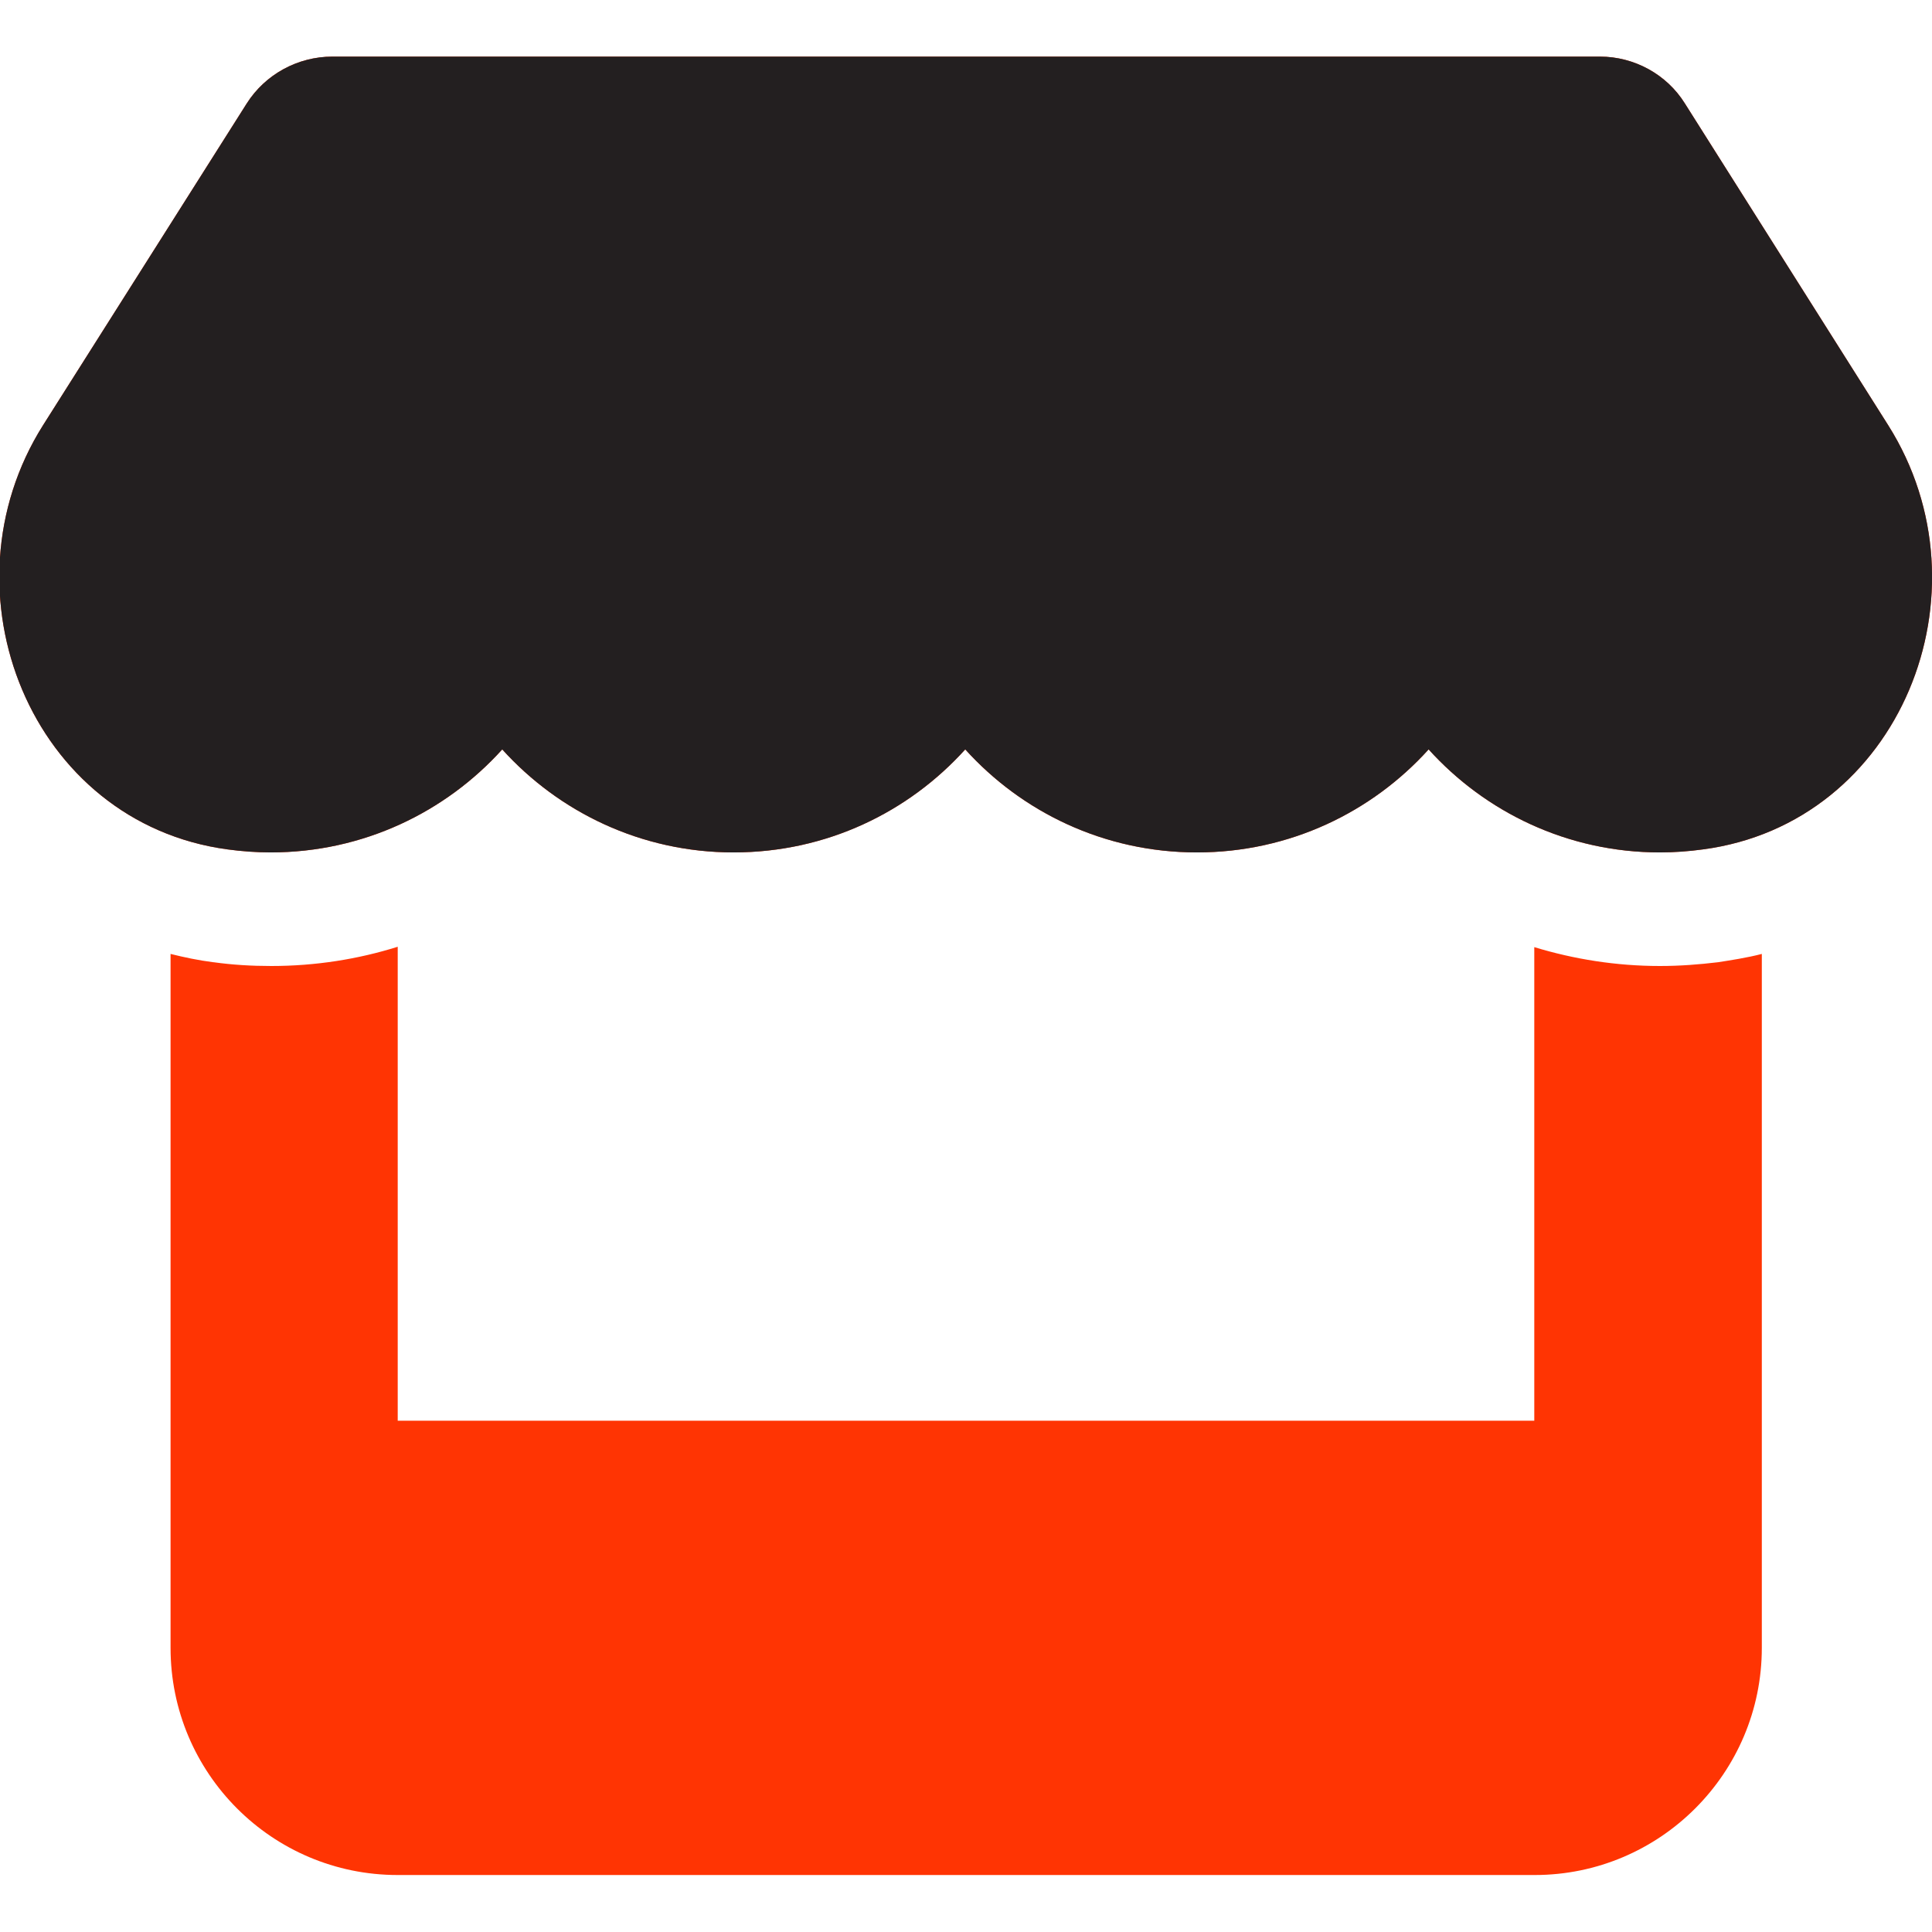
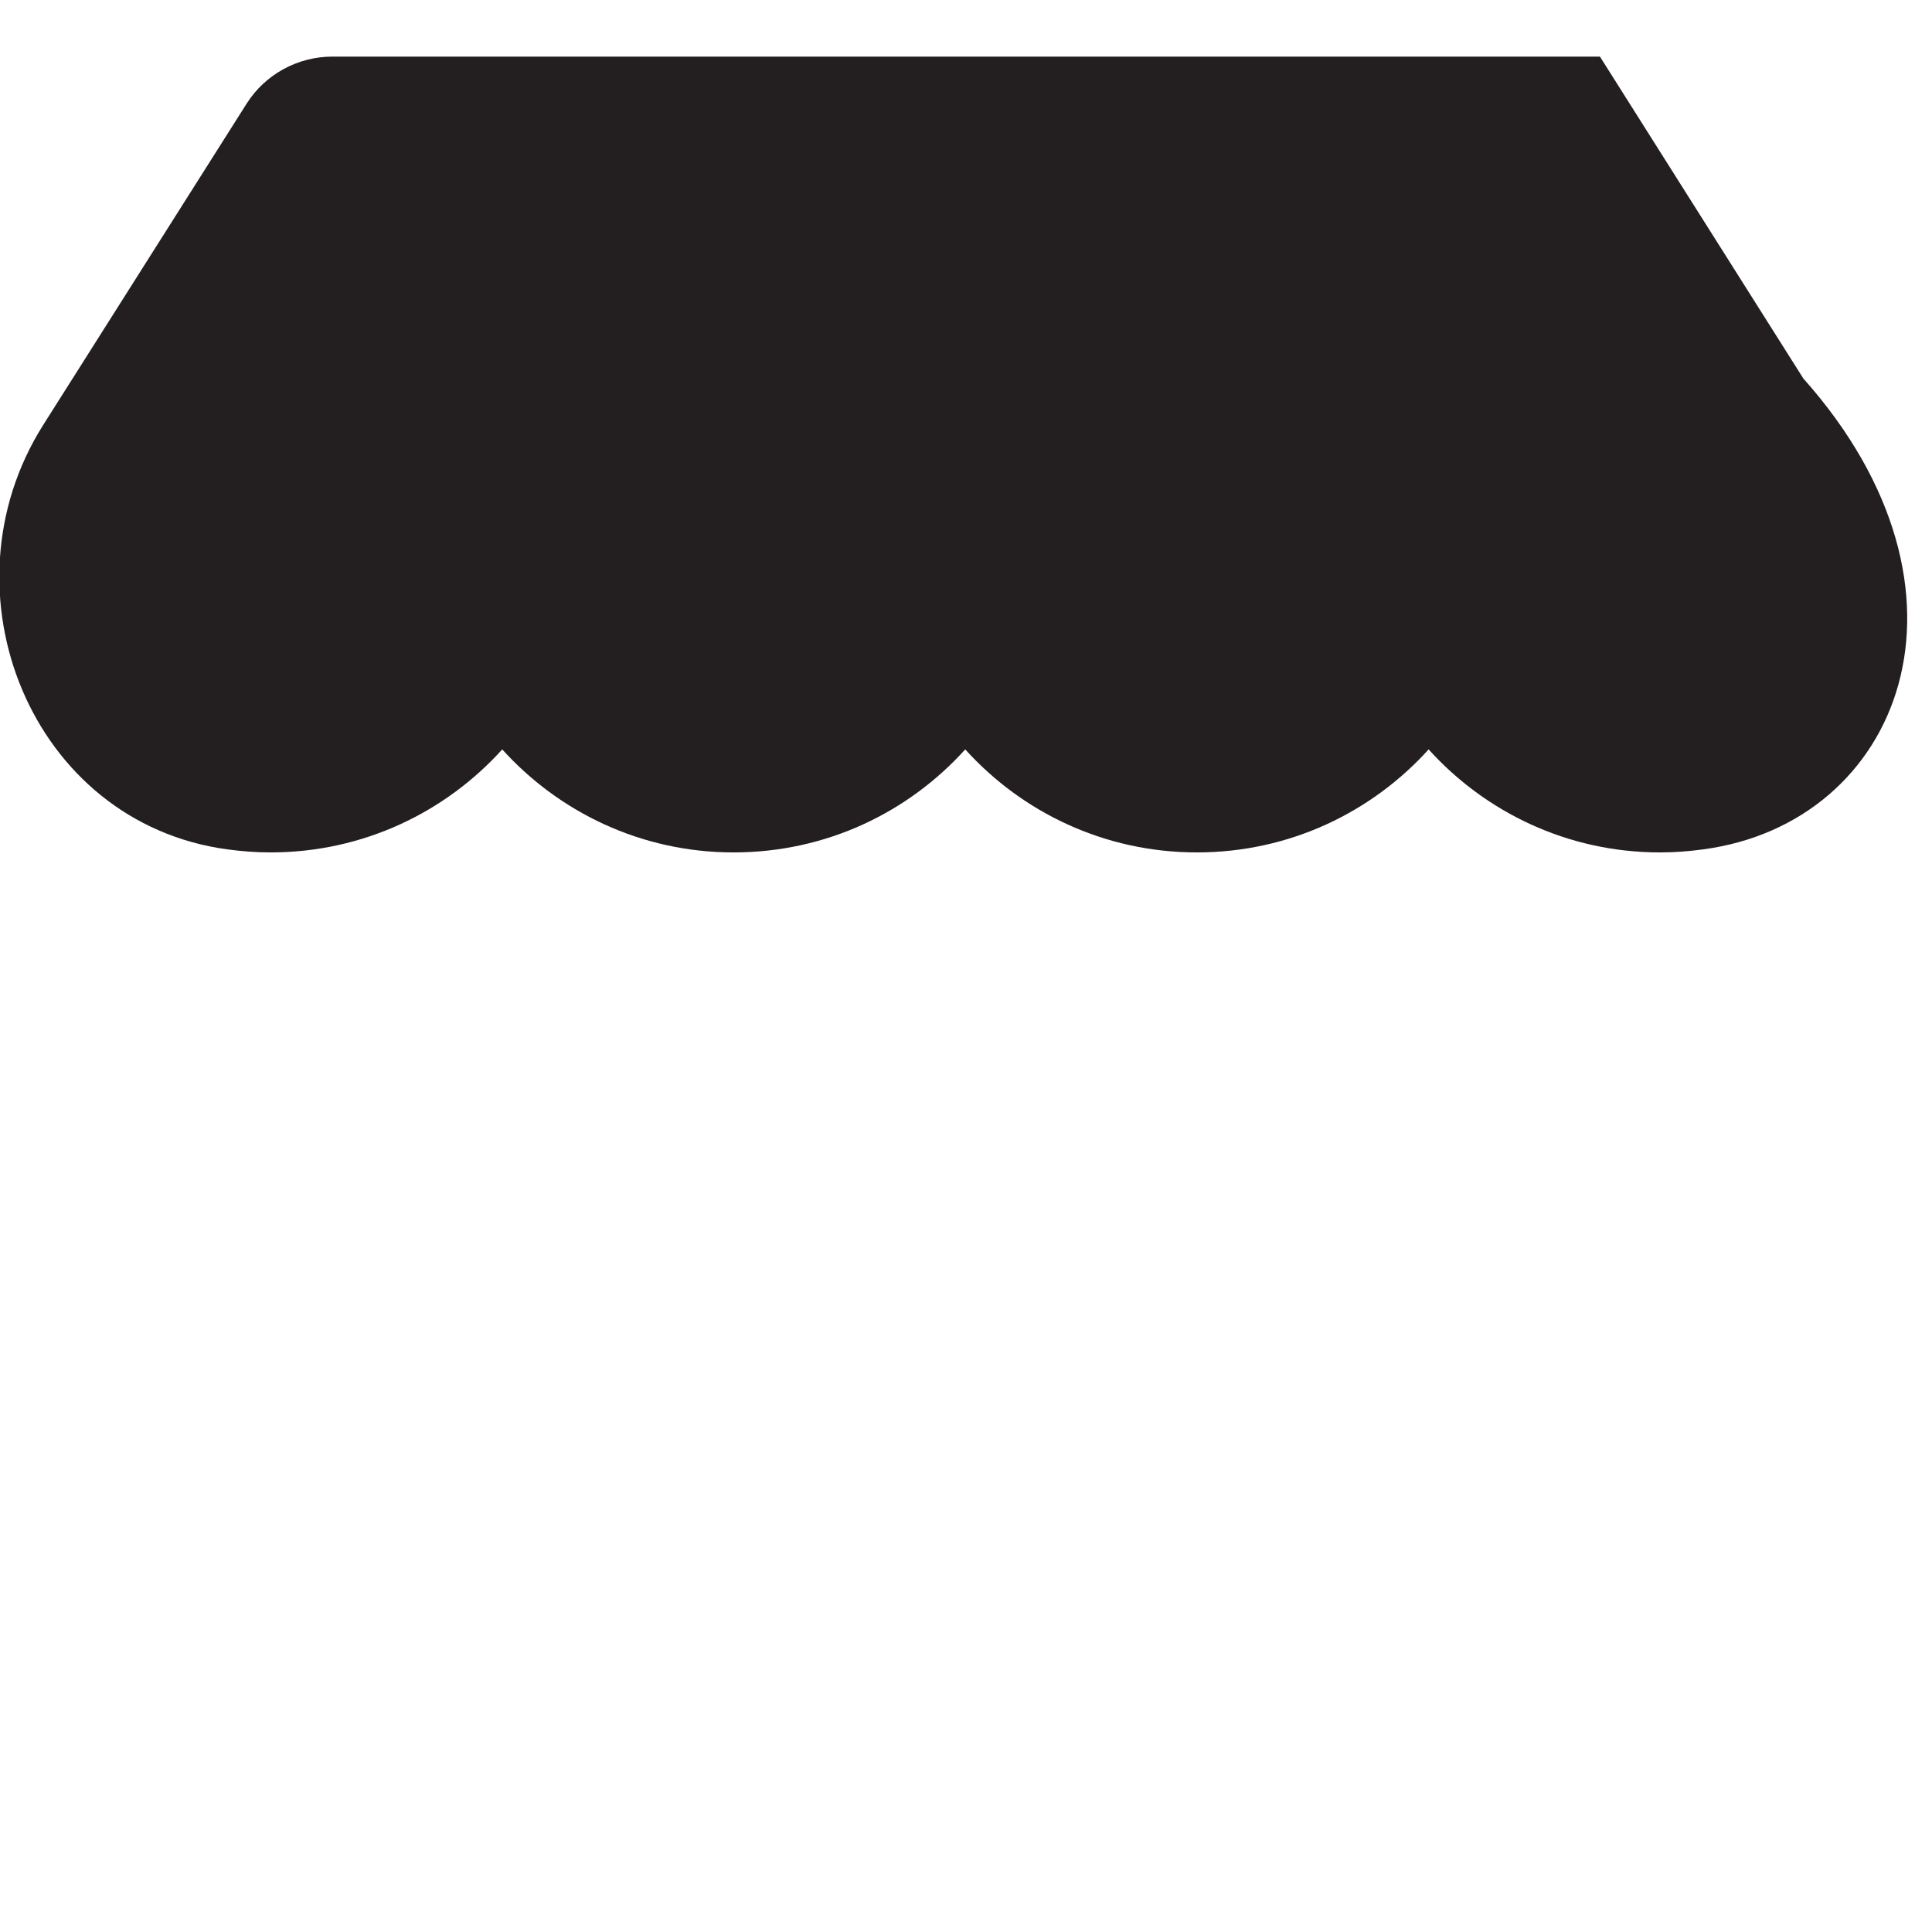
<svg xmlns="http://www.w3.org/2000/svg" version="1.1" x="0px" y="0px" viewBox="0 0 512 512" style="enable-background:new 0 0 512 512;" xml:space="preserve">
  <style type="text/css">
	.st0{fill:#FF3403;}
	.st1{fill:#231F20;}
</style>
  <g id="Camada_1">
-     <path class="st0" d="M451.3,225.1c-3.7,0.5-7.4,0.8-11.4,0.8c-24.5,0-46.3-10.7-61.3-27.3c-15,16.6-36.8,27.3-61.4,27.3   c-24.6,0-46.4-10.7-61.4-27.3c-15,16.6-36.7,27.3-61.4,27.3c-24.5,0-46.3-10.7-61.3-27.3c-15,16.6-36.8,27.3-61.4,27.3   c-3.8,0-7.7-0.3-11.4-0.8c-52.1-7-76.7-68.3-48.9-112.4l54-85.3C70.3,19.7,78.9,15,88.1,15h335.9c9.1,0,17.7,4.7,22.5,12.4   l53.9,85.3C528.3,156.9,503.6,218.2,451.3,225.1L451.3,225.1z M455.3,255c3.2-0.5,7.8-1.2,11.6-2.2v183.9c0,33.2-27,60.2-60.2,60.2   H105.4c-33.3,0-60.2-27-60.2-60.2V252.8c3.6,0.9,7.4,1.7,11.3,2.2h0.1c5,0.7,10.1,1,15.3,1c11.7,0,23-1.8,33.5-5.1v125.6h301.2V251   c10.5,3.2,21.7,5,33.3,5C445.2,256,450.3,255.6,455.3,255L455.3,255z" />
-   </g>
+     </g>
  <g id="Camada_2">
-     <path class="st1" d="M451.3,225.1c-3.7,0.5-7.4,0.8-11.4,0.8c-24.5,0-46.3-10.7-61.3-27.3c-15,16.6-36.8,27.3-61.4,27.3   c-24.6,0-46.4-10.7-61.4-27.3c-15,16.6-36.7,27.3-61.4,27.3c-24.5,0-46.3-10.7-61.3-27.3c-15,16.6-36.8,27.3-61.4,27.3   c-3.8,0-7.7-0.3-11.4-0.8c-52.1-7-76.7-68.3-48.9-112.4l54-85.3C70.3,19.7,78.9,15,88.1,15h335.9c9.1,0,17.7,4.7,22.5,12.4   l53.9,85.3C528.3,156.9,503.6,218.2,451.3,225.1L451.3,225.1z" />
+     <path class="st1" d="M451.3,225.1c-3.7,0.5-7.4,0.8-11.4,0.8c-24.5,0-46.3-10.7-61.3-27.3c-15,16.6-36.8,27.3-61.4,27.3   c-24.6,0-46.4-10.7-61.4-27.3c-15,16.6-36.7,27.3-61.4,27.3c-24.5,0-46.3-10.7-61.3-27.3c-15,16.6-36.8,27.3-61.4,27.3   c-3.8,0-7.7-0.3-11.4-0.8c-52.1-7-76.7-68.3-48.9-112.4l54-85.3C70.3,19.7,78.9,15,88.1,15h335.9l53.9,85.3C528.3,156.9,503.6,218.2,451.3,225.1L451.3,225.1z" />
  </g>
</svg>